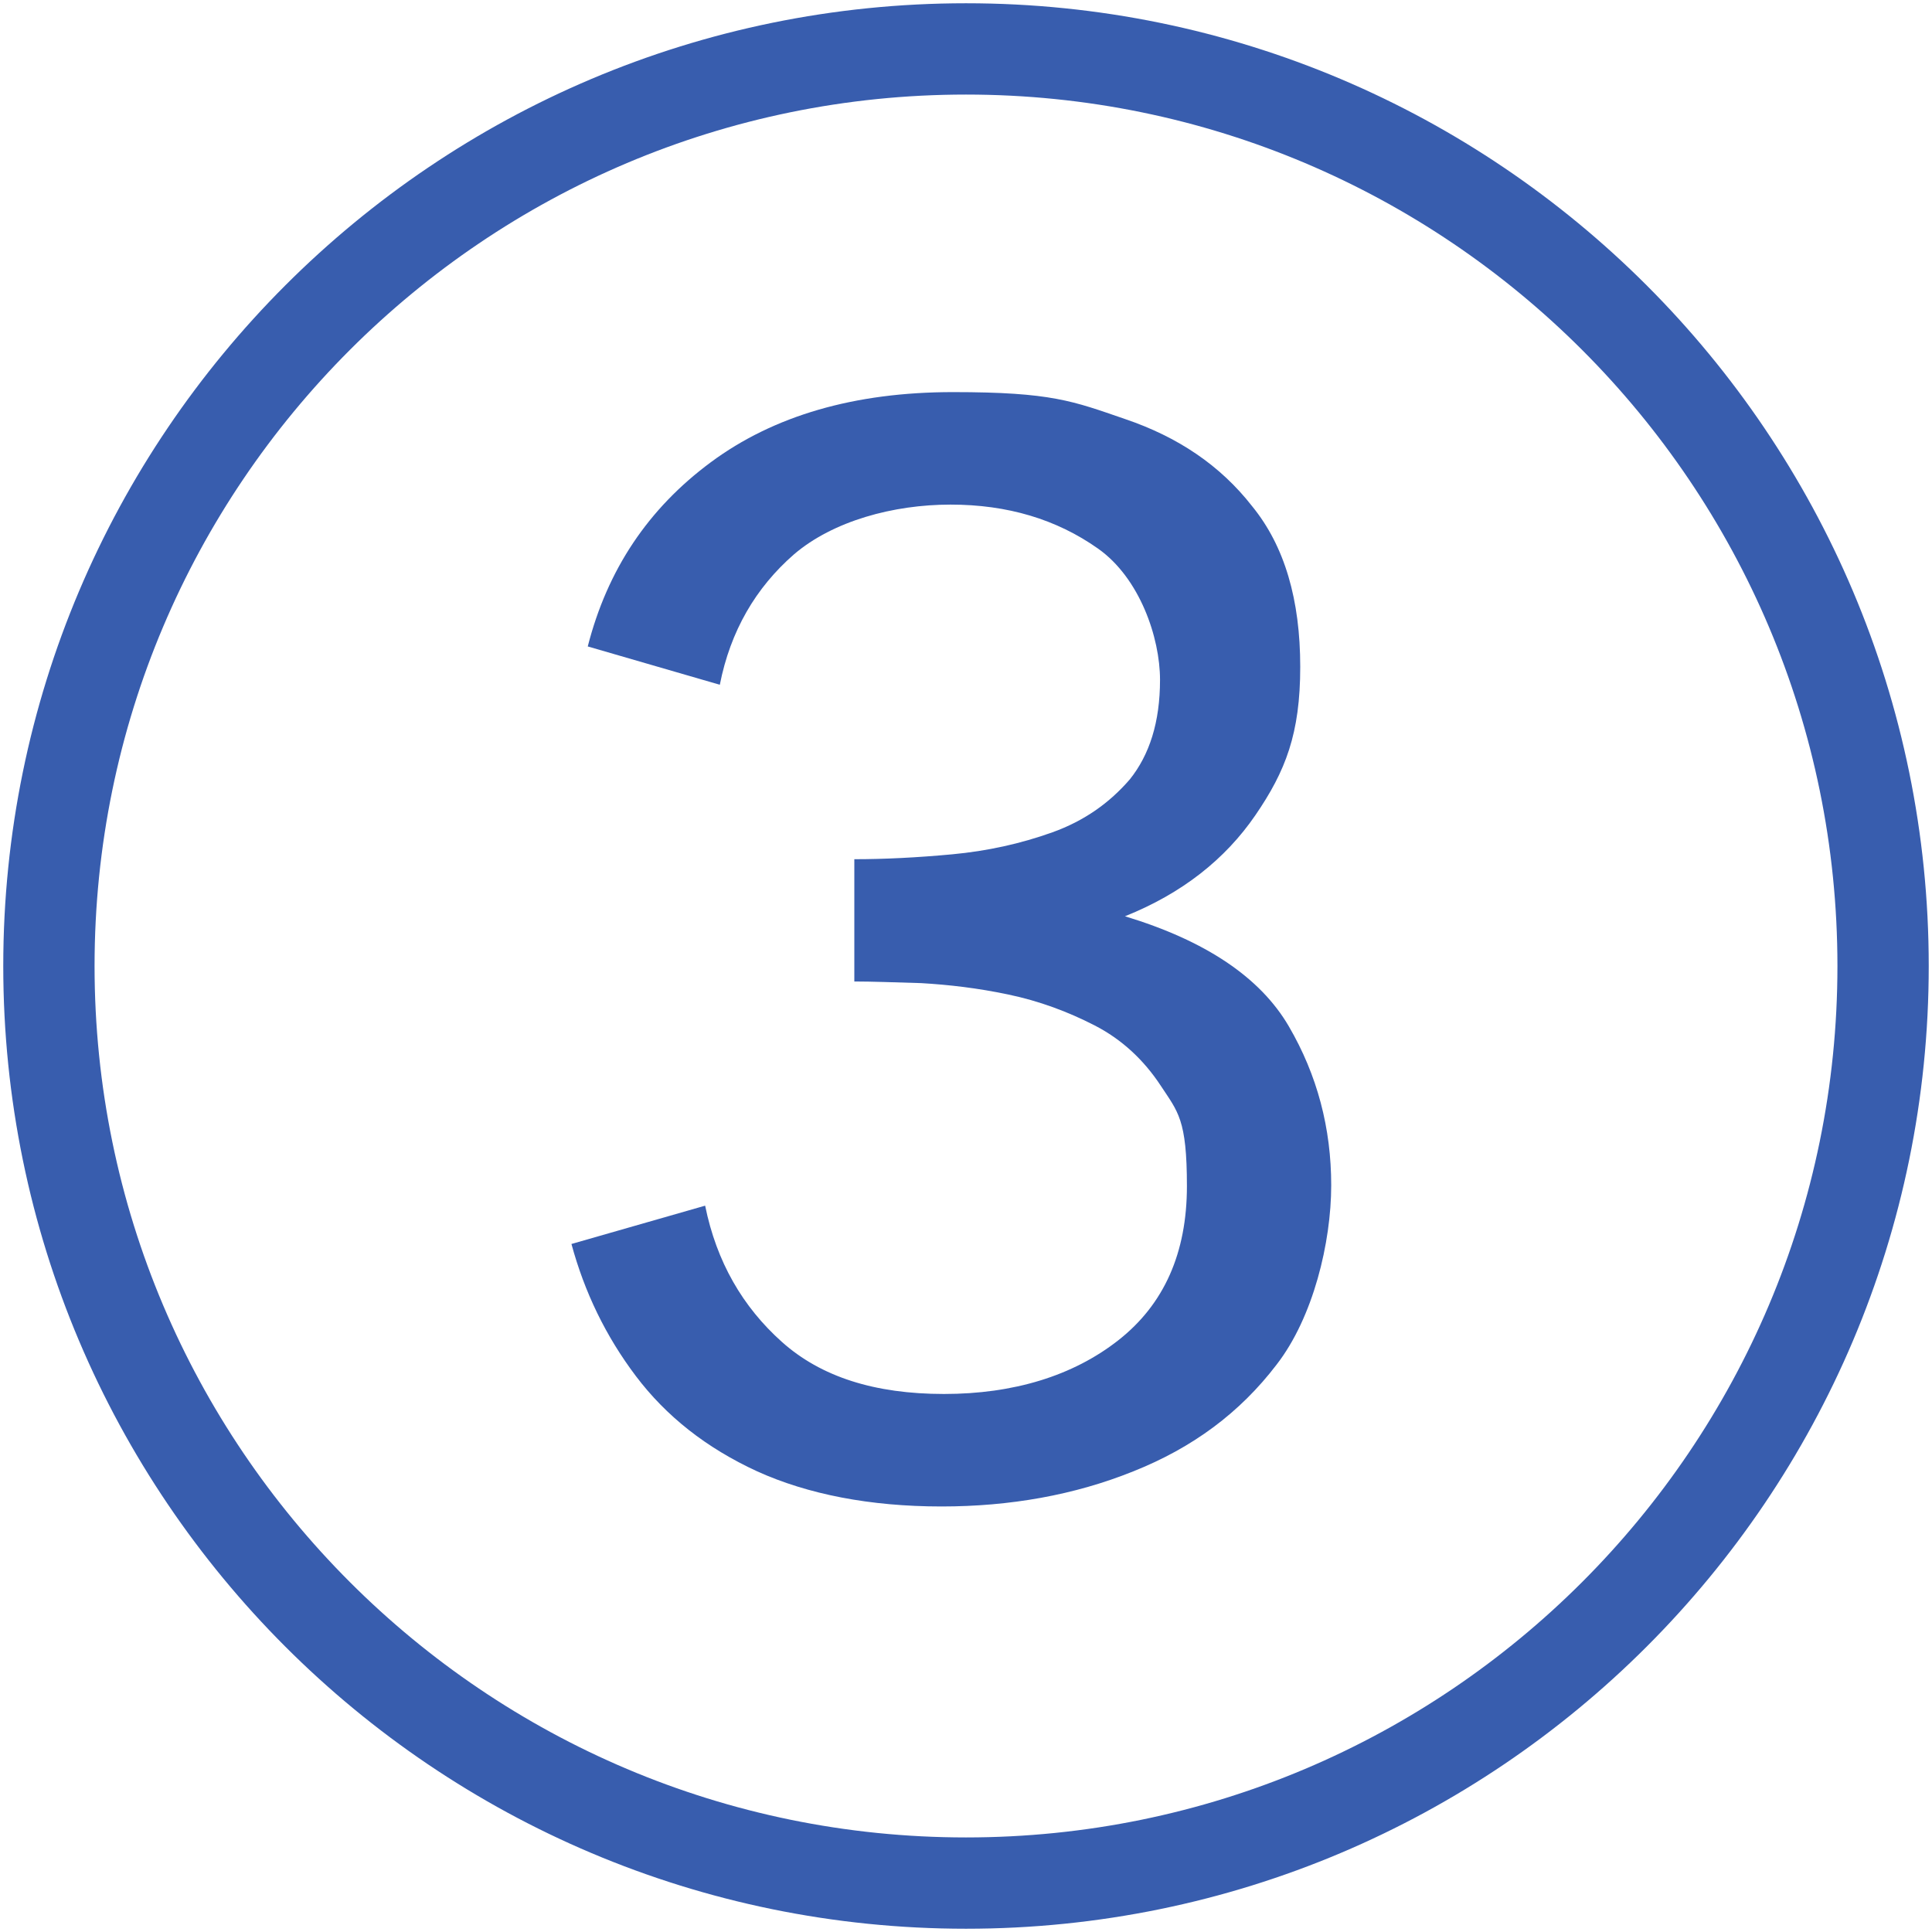
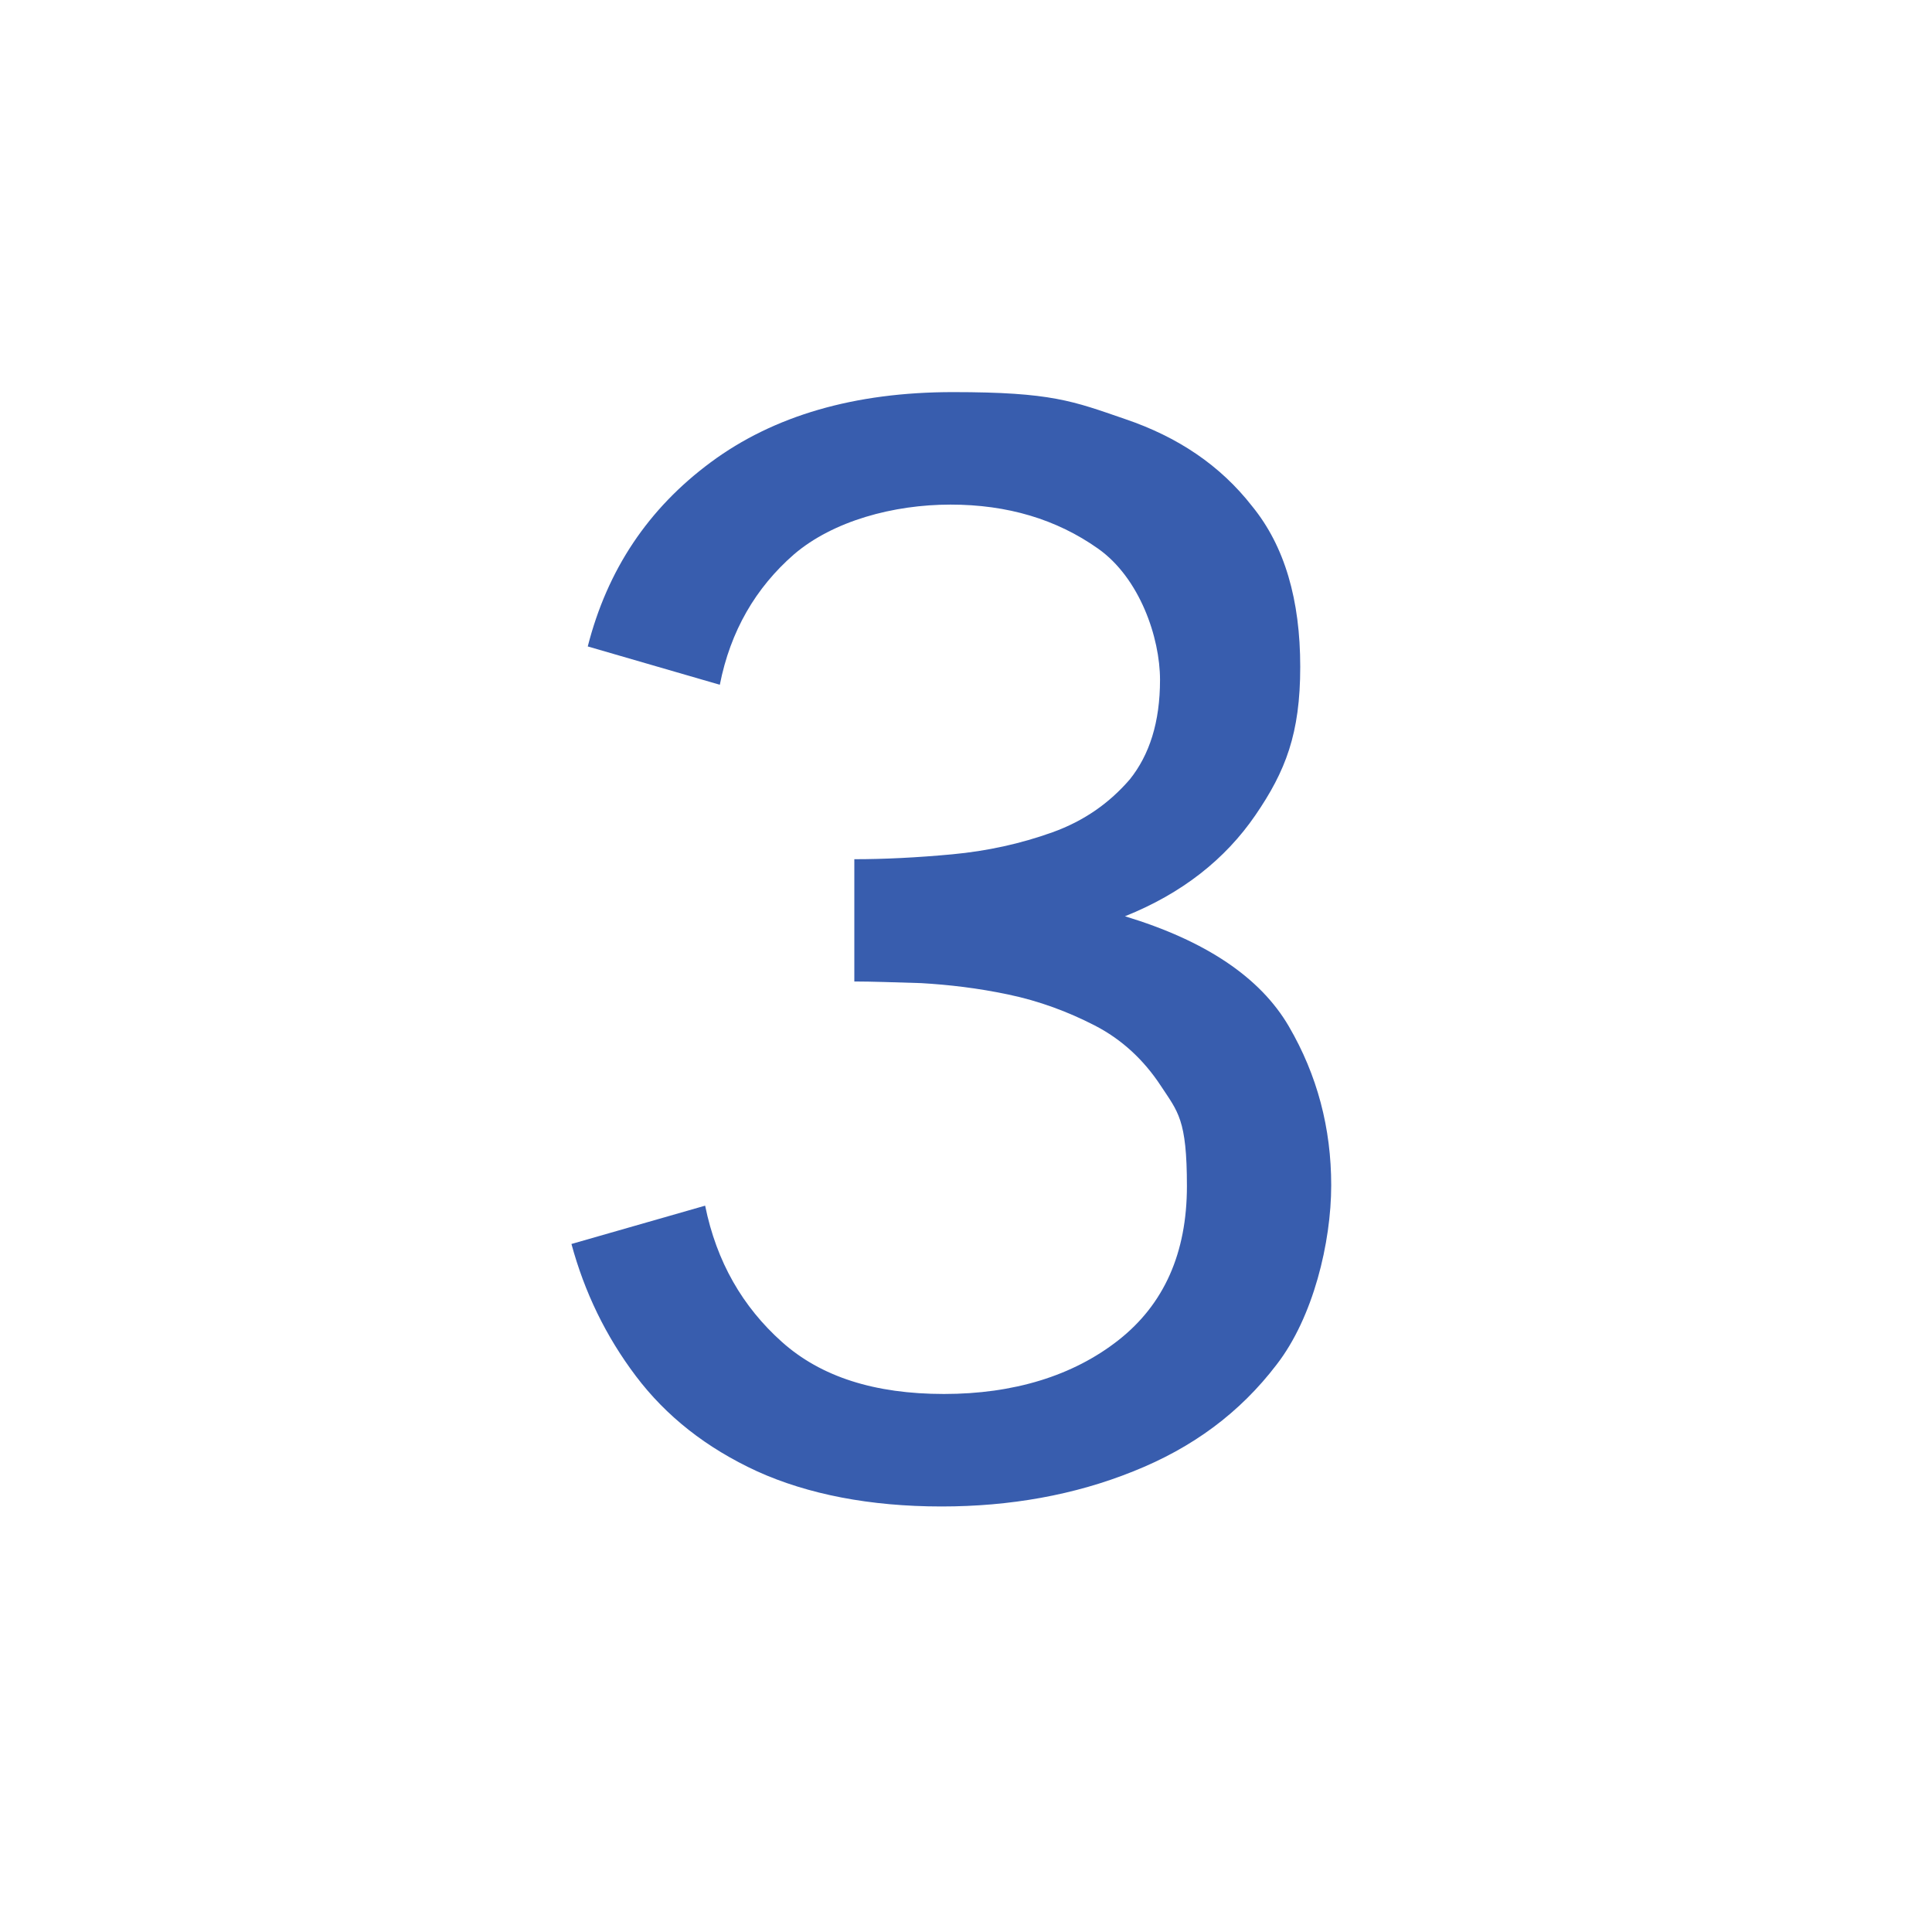
<svg xmlns="http://www.w3.org/2000/svg" id="Layer_1" version="1.1" viewBox="0 0 237 237">
  <defs>
    <style> .st0 { fill: #385dae; } .st1 { isolation: isolate; } .st2 { fill: none; stroke: #385dae; stroke-linecap: round; stroke-linejoin: round; stroke-width: 11.2px; } </style>
  </defs>
  <g id="Layer_1_copy_2">
-     <path class="st2" d="M118.5,231c62.1,0,112.5-50.4,112.5-112.5S180.6,6,118.5,6,6,56.4,6,118.5s50.4,112.5,112.5,112.5Z" />
    <g class="st1">
      <g class="st1">
        <path class="st0" d="M115.5,184.8c-8.8,0-16.4-1.5-22.6-4.3-6.3-2.9-11.2-6.8-14.9-11.7-3.7-4.9-6.3-10.3-7.9-16.2l16.4-4.7c1.4,6.9,4.6,12.4,9.4,16.7,4.8,4.3,11.4,6.4,19.9,6.4s15.8-2.2,21.4-6.6c5.6-4.4,8.4-10.7,8.4-18.9s-1.1-9.1-3.2-12.3c-2.1-3.2-4.8-5.7-8.1-7.4-3.3-1.7-6.8-3-10.6-3.8-3.8-.8-7.3-1.2-10.7-1.4-3.4-.1-6.1-.2-8.2-.2v-15c3.7,0,7.7-.2,12-.6,4.3-.4,8.4-1.3,12.3-2.7,3.9-1.4,7-3.6,9.5-6.5,2.4-3,3.7-7,3.7-12.2s-2.5-12.5-7.6-16.1c-5.1-3.6-11.1-5.4-18.1-5.4s-14.4,2-19.2,6.1c-4.7,4.1-7.8,9.4-9.1,16l-16.2-4.7c2.4-9.4,7.4-16.9,15.1-22.6s17.6-8.6,29.7-8.6,14.7,1.1,21.1,3.3c6.5,2.2,11.7,5.7,15.6,10.7,4,4.9,5.9,11.5,5.9,19.7s-1.8,12.8-5.5,18.2c-3.7,5.4-9,9.6-16,12.4,9.9,3,16.6,7.5,20.1,13.5,3.5,6,5.2,12.5,5.2,19.5s-2.2,16.2-6.7,22c-4.5,5.9-10.3,10.2-17.6,13.1-7.2,2.9-15.1,4.3-23.5,4.3Z" />
      </g>
    </g>
  </g>
</svg>